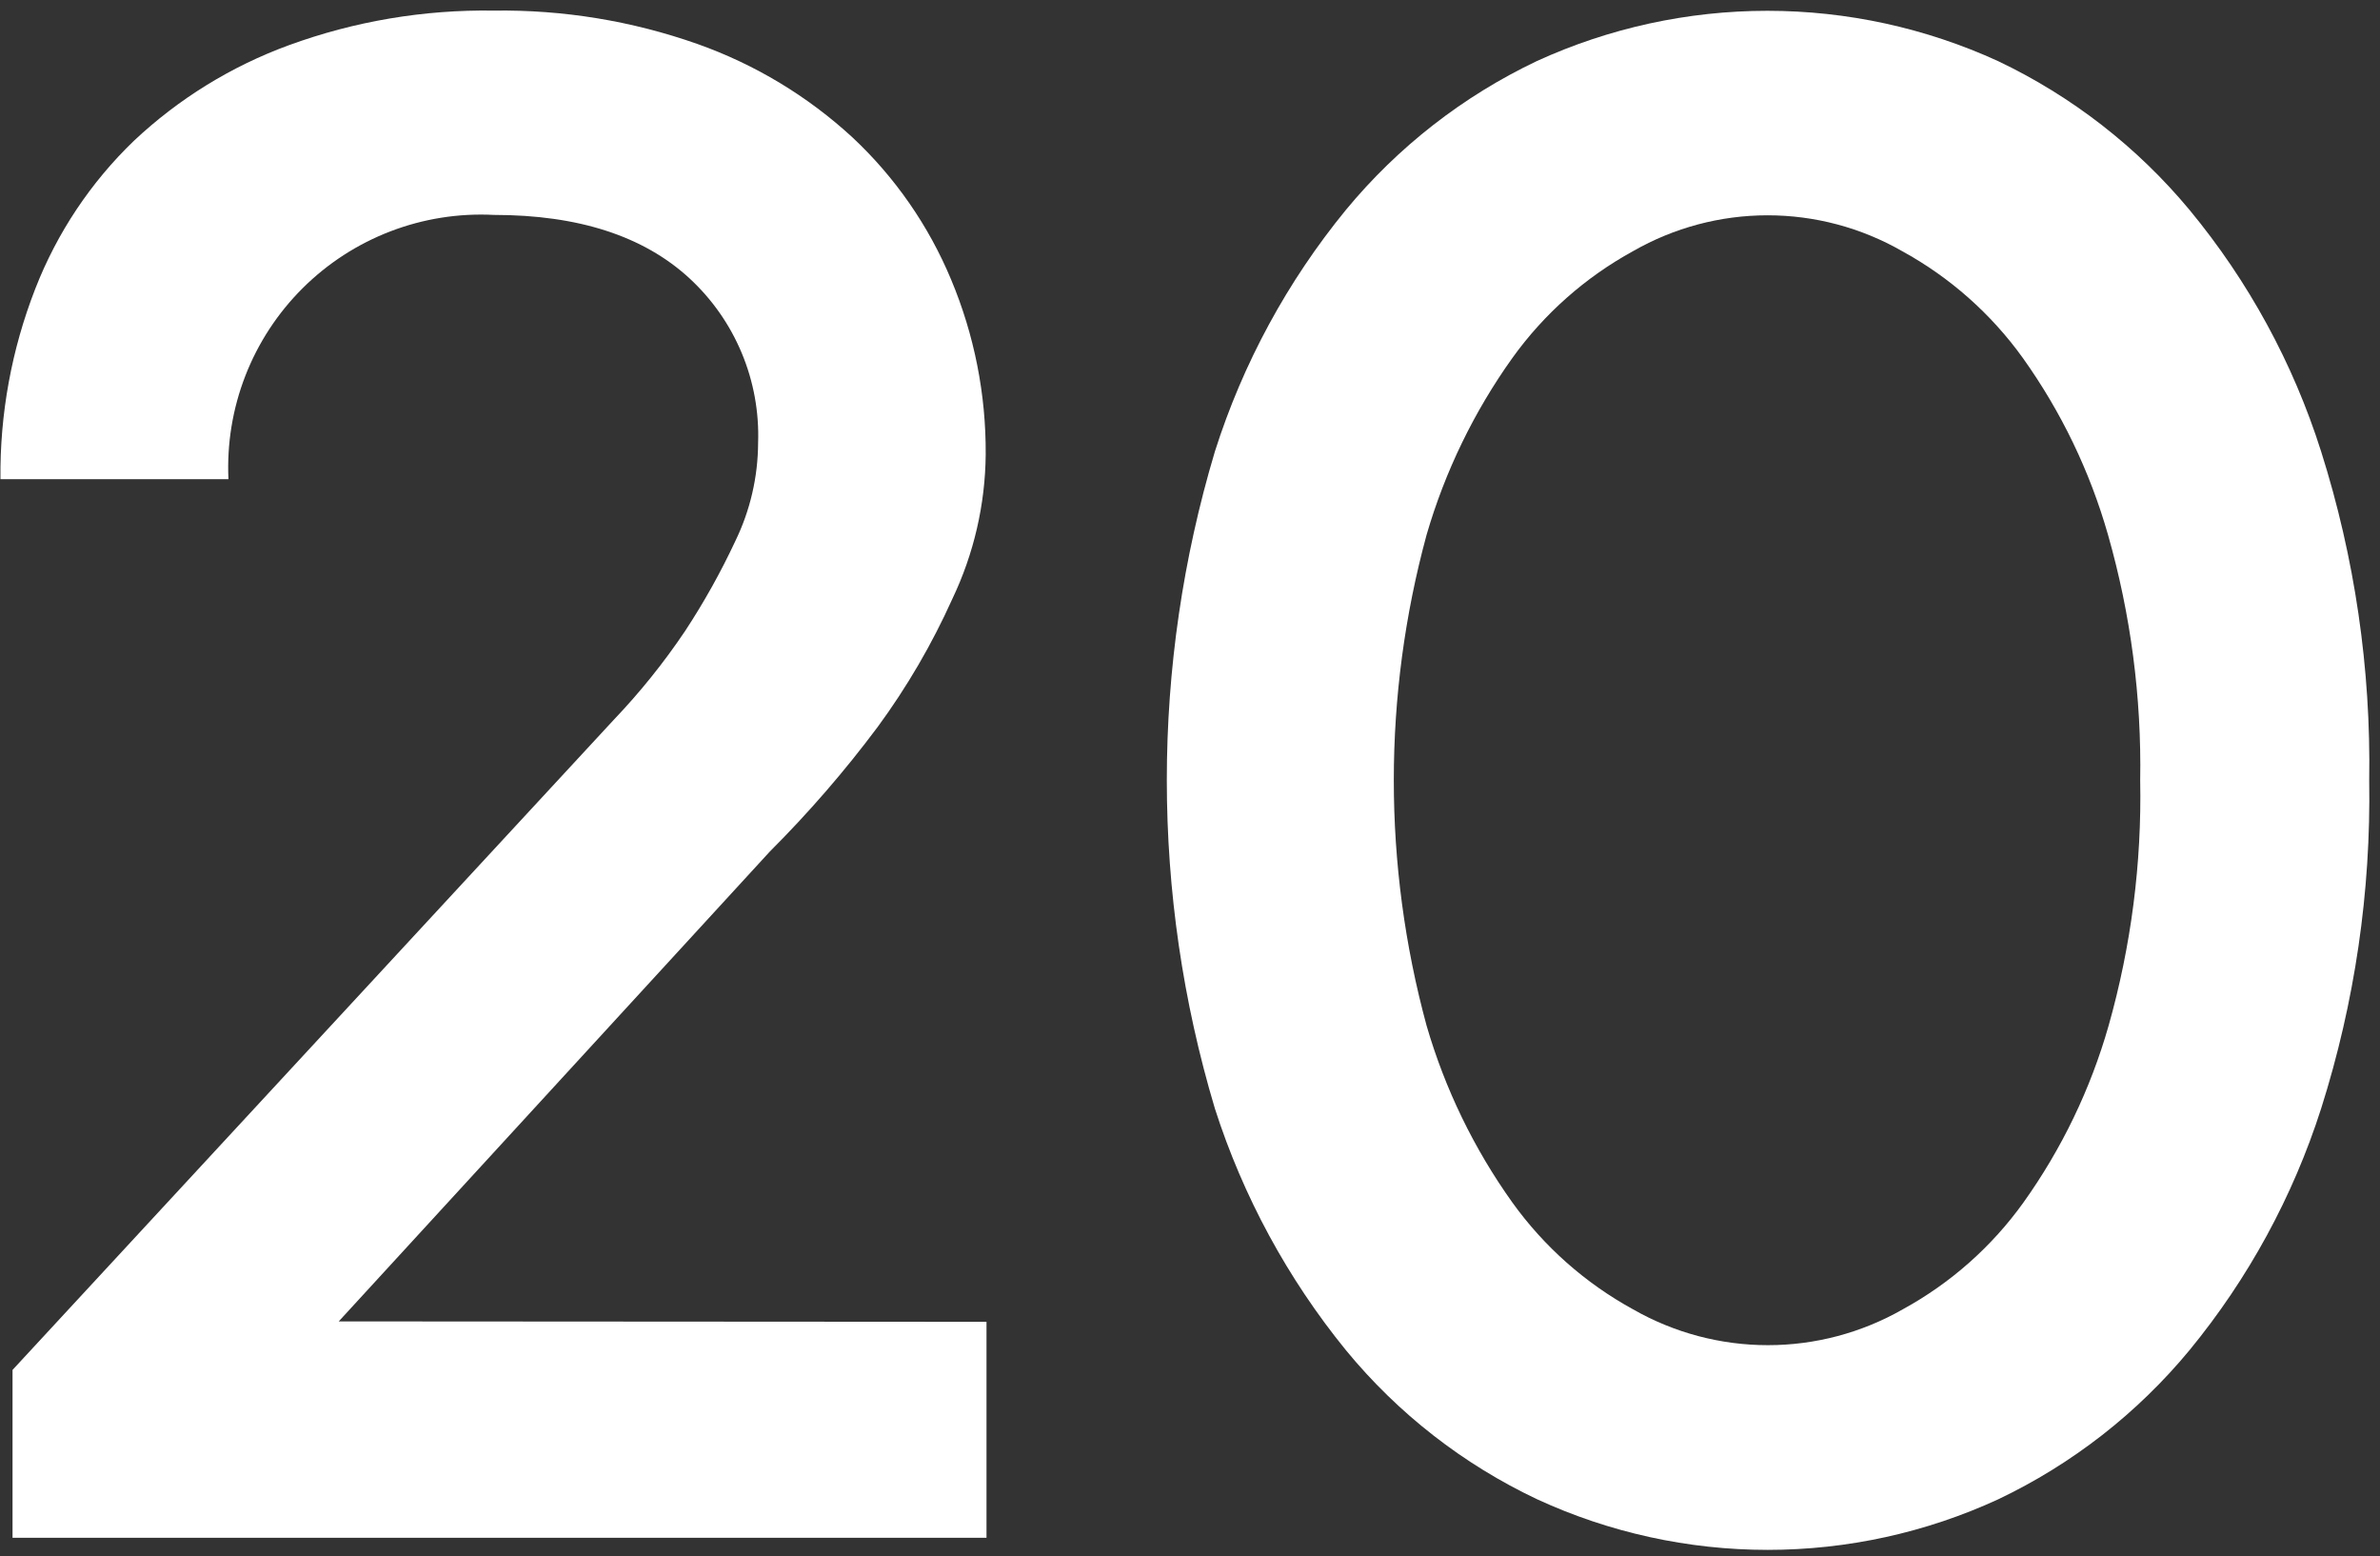
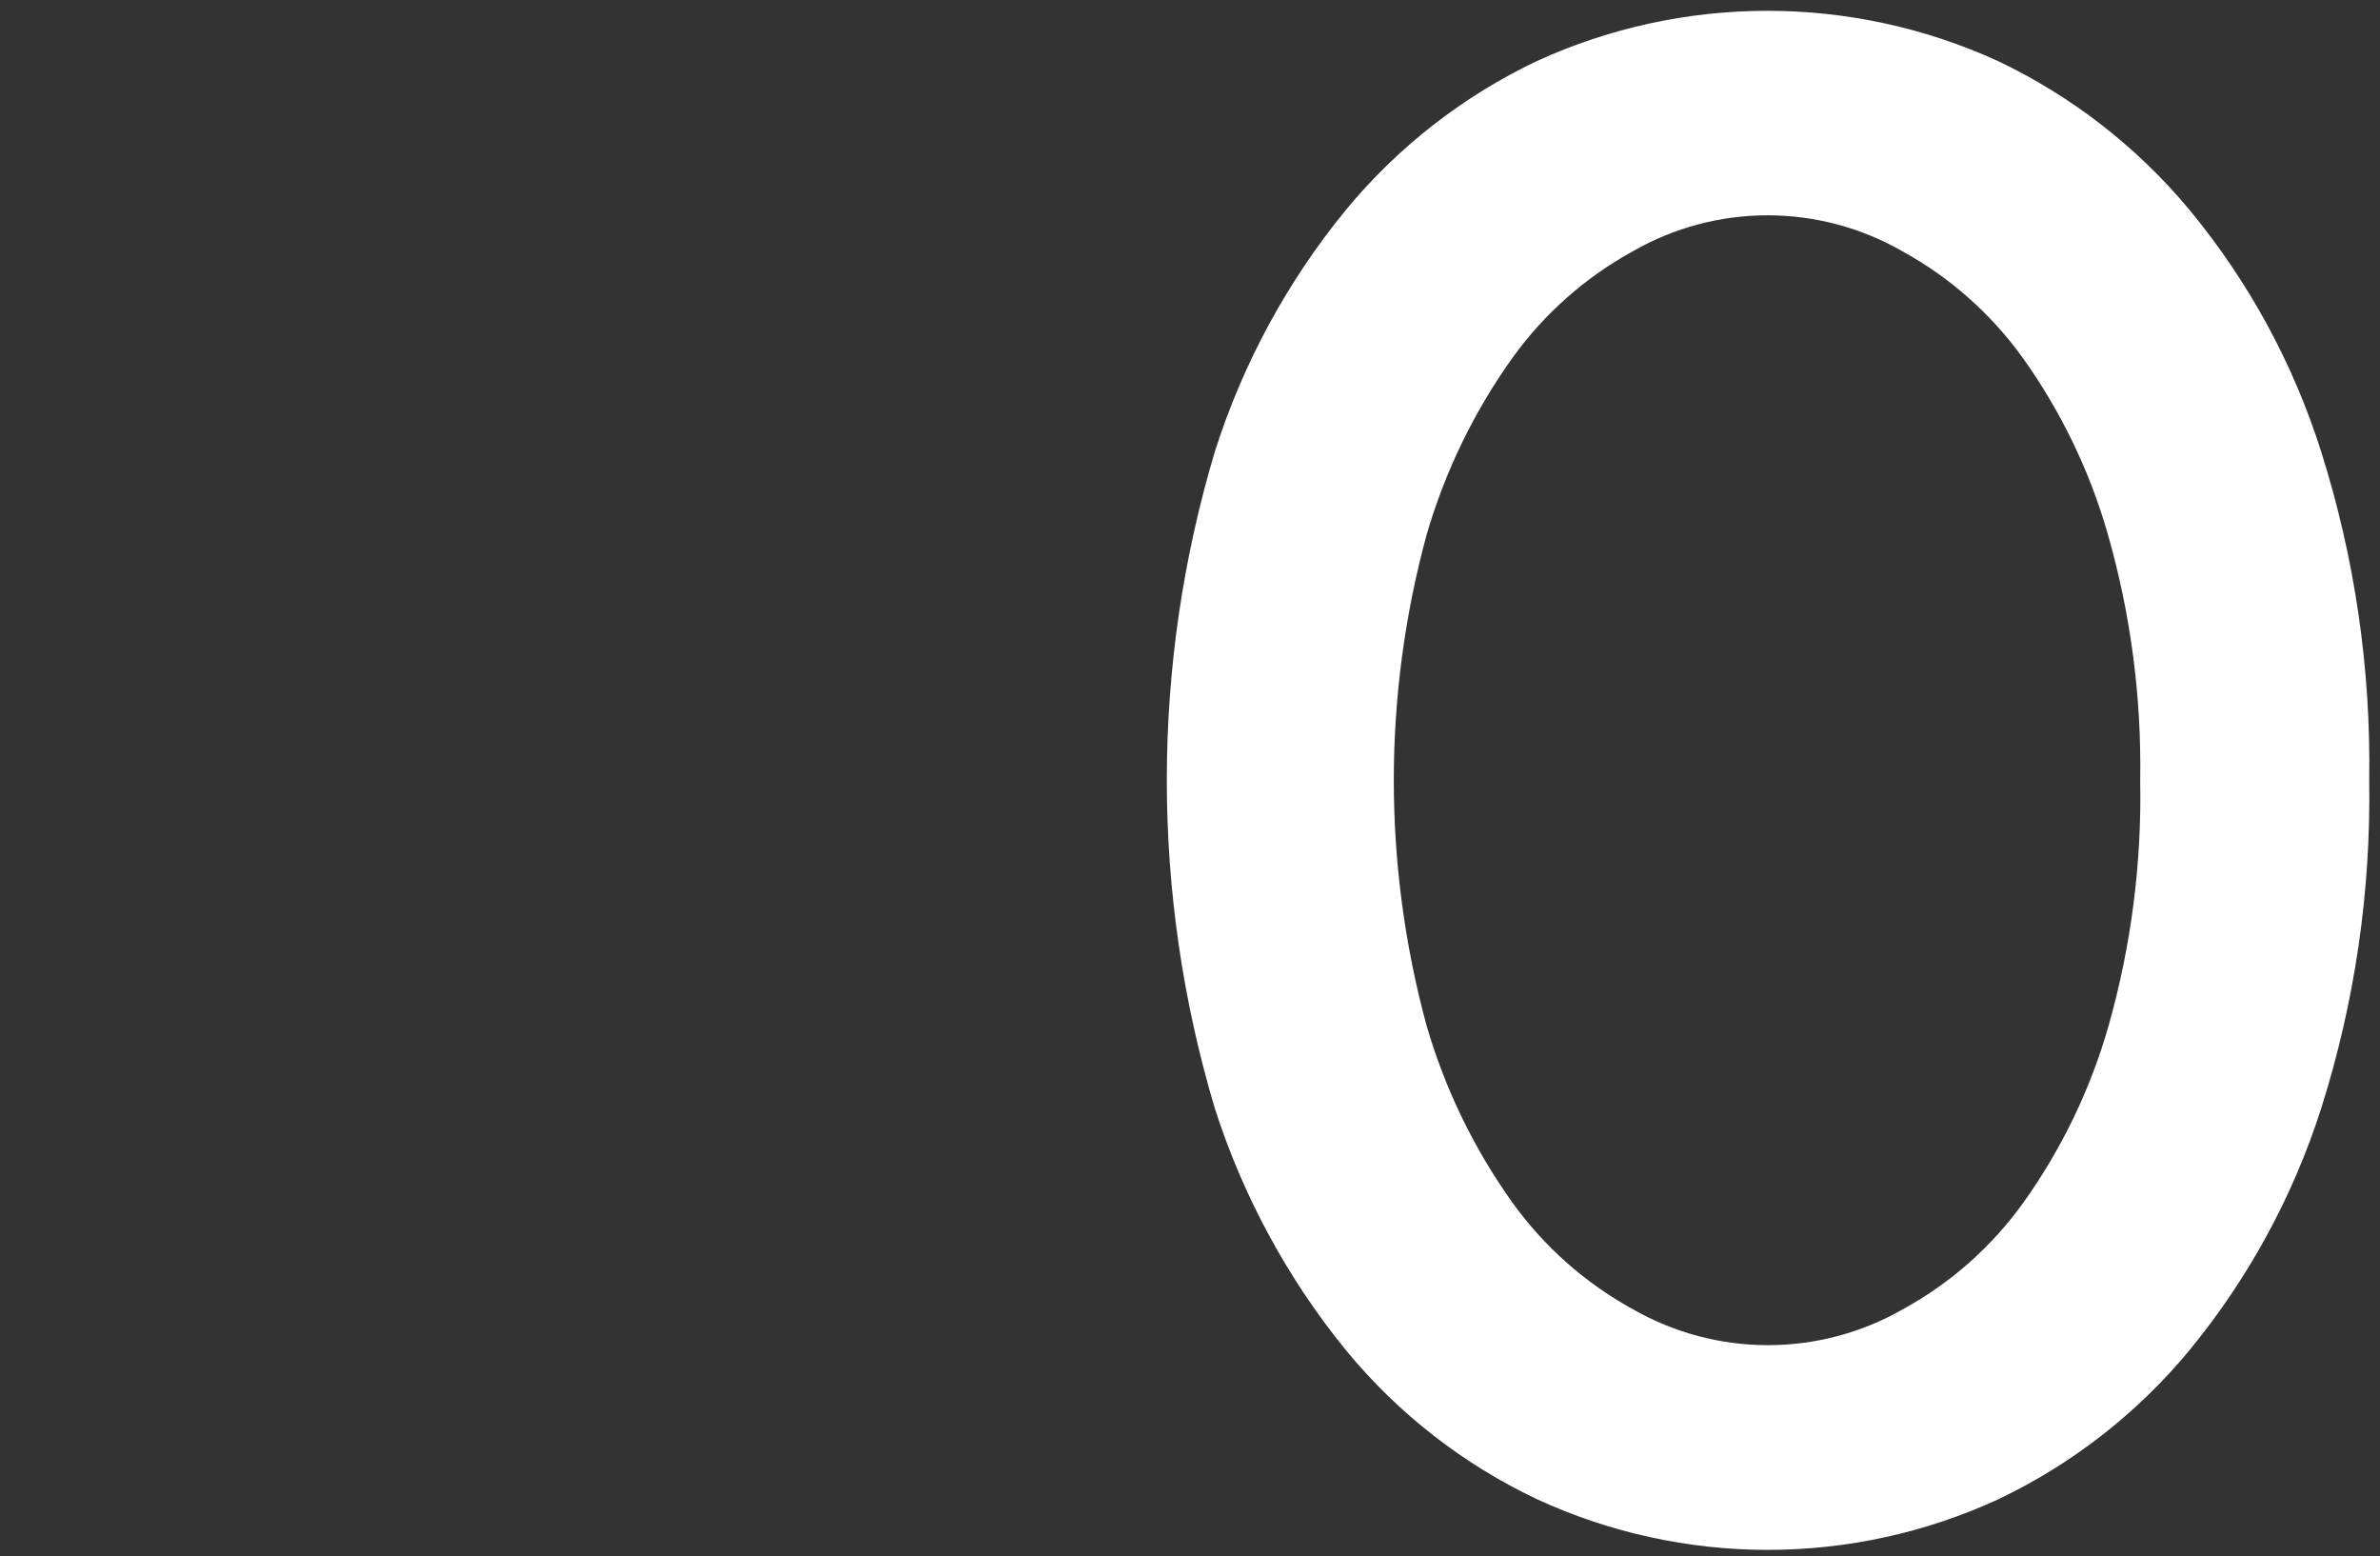
<svg xmlns="http://www.w3.org/2000/svg" width="205" height="134" viewBox="0 0 205 134" fill="none">
  <rect x="0" y="0" width="205" height="134" fill="#333333" stroke="none" />
-   <path d="M84.972 113.822V132.421H1.079V117.965L52.854 61.996C55.126 59.617 57.191 57.048 59.024 54.317C60.639 51.858 62.076 49.286 63.323 46.621C64.614 43.975 65.289 41.072 65.299 38.128C65.391 35.481 64.91 32.846 63.89 30.402C62.87 27.958 61.334 25.763 59.388 23.966C55.436 20.326 49.82 18.506 42.54 18.506C39.506 18.351 36.472 18.832 33.635 19.919C30.797 21.006 28.219 22.675 26.066 24.819C23.912 26.963 22.231 29.534 21.131 32.366C20.031 35.199 19.536 38.23 19.678 41.265H0.039C-0.019 35.658 0.999 30.092 3.038 24.868C4.911 20.055 7.809 15.708 11.531 12.128C15.378 8.51 19.918 5.709 24.878 3.894C30.528 1.83 36.508 0.82 42.523 0.913C48.5 0.827 54.445 1.801 60.082 3.79C65.028 5.543 69.568 8.279 73.428 11.833C77.095 15.264 79.99 19.435 81.922 24.071C83.922 28.839 84.936 33.962 84.903 39.133C84.865 43.442 83.883 47.69 82.026 51.578C80.276 55.469 78.12 59.164 75.595 62.602C72.76 66.397 69.655 69.983 66.304 73.332L29.176 113.787L84.972 113.822Z" fill="white" />
  <path d="M204.07 67.196C204.226 76.781 202.827 86.329 199.927 95.466C197.496 103.054 193.649 110.111 188.591 116.266C184.099 121.699 178.473 126.083 172.107 129.11C165.883 131.977 159.113 133.461 152.26 133.461C145.408 133.461 138.637 131.977 132.414 129.11C126.037 126.101 120.407 121.714 115.93 116.266C110.907 110.096 107.08 103.041 104.646 95.466C99.122 77.006 99.122 57.333 104.646 38.873C107.057 31.288 110.886 24.23 115.93 18.073C120.406 12.655 126.015 8.283 132.362 5.264C138.598 2.409 145.376 0.93 152.234 0.93C159.093 0.93 165.871 2.409 172.107 5.264C178.464 8.29 184.088 12.66 188.591 18.073C193.671 24.214 197.52 31.276 199.927 38.873C202.827 48.028 204.226 57.593 204.07 67.196ZM184.344 67.196C184.467 60.049 183.532 52.923 181.571 46.049C180.016 40.594 177.536 35.447 174.239 30.83C171.505 27.022 167.951 23.877 163.839 21.626C160.312 19.604 156.317 18.54 152.252 18.54C148.186 18.54 144.191 19.604 140.664 21.626C136.552 23.877 132.998 27.022 130.264 30.83C126.963 35.451 124.467 40.596 122.88 46.049C119.113 59.889 119.113 74.485 122.88 88.325C124.467 93.778 126.963 98.923 130.264 103.544C132.998 107.352 136.552 110.497 140.664 112.748C144.201 114.77 148.204 115.833 152.278 115.833C156.351 115.833 160.355 114.77 163.891 112.748C168.005 110.5 171.56 107.354 174.291 103.544C177.588 98.928 180.068 93.78 181.623 88.325C183.567 81.454 184.484 74.335 184.344 67.196Z" fill="white" />
</svg>